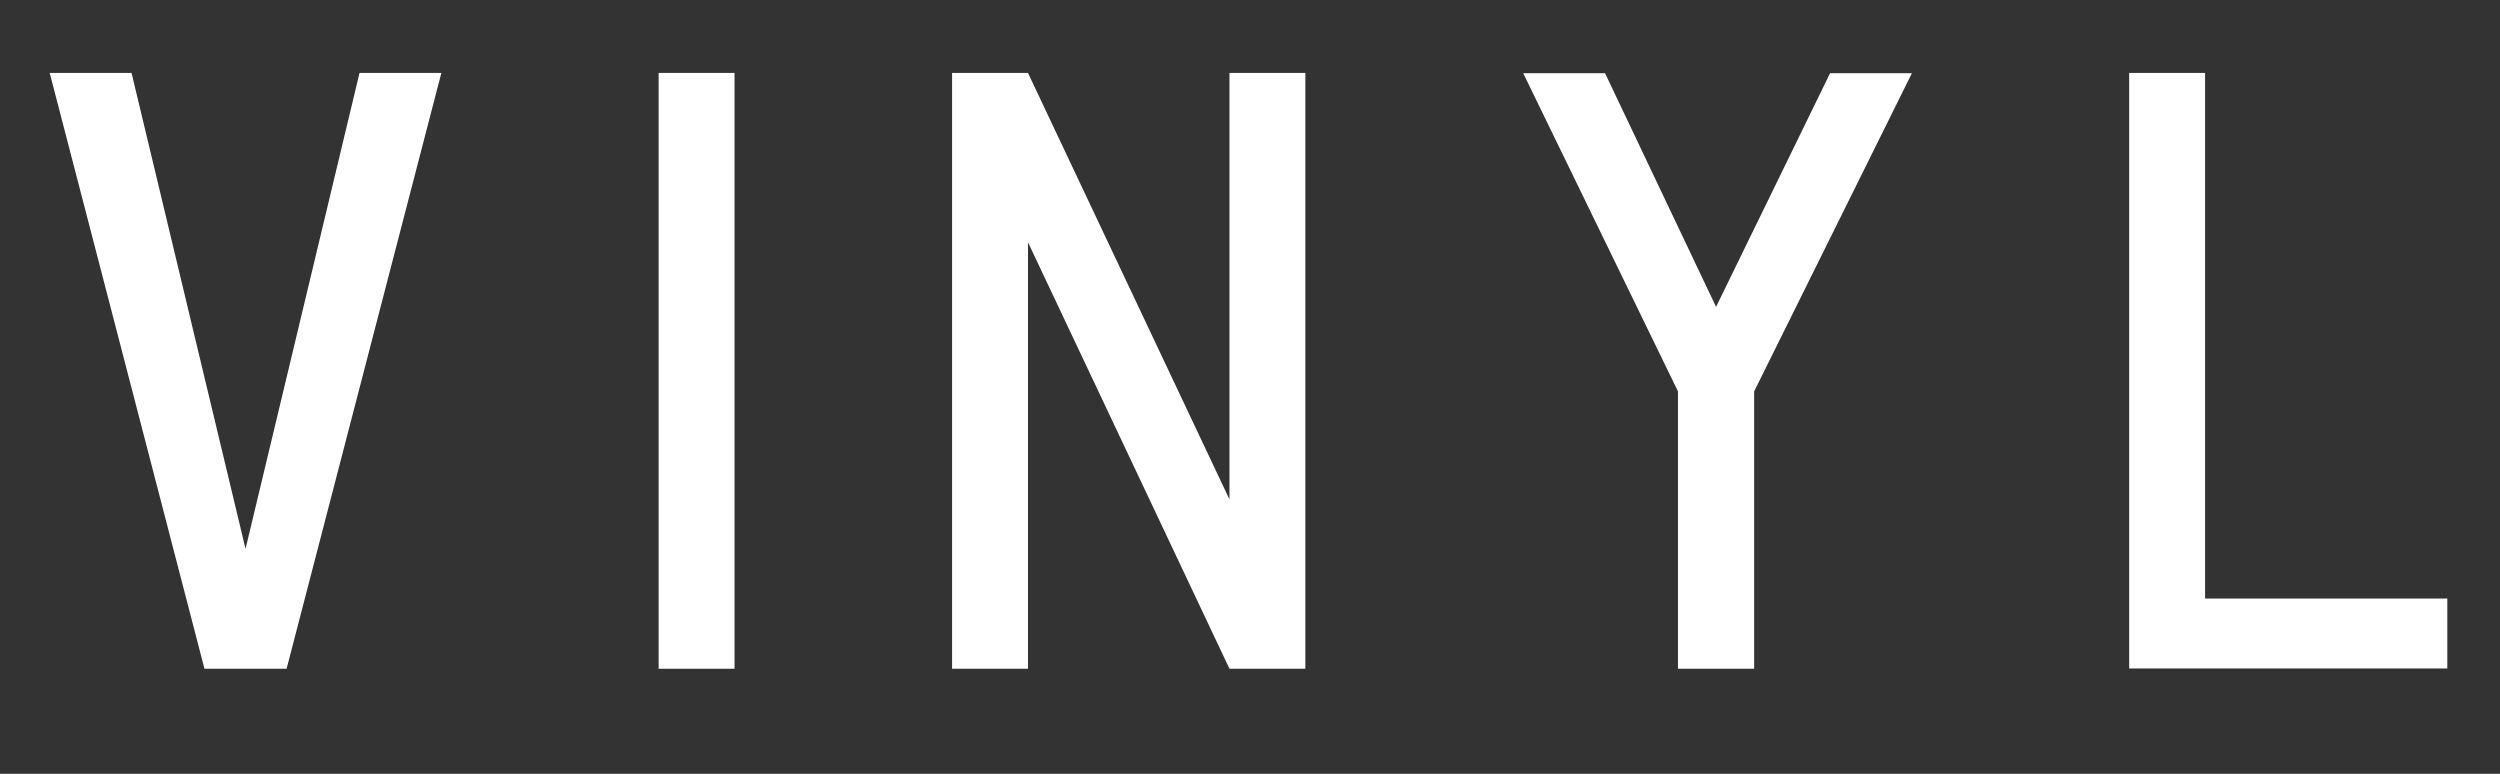
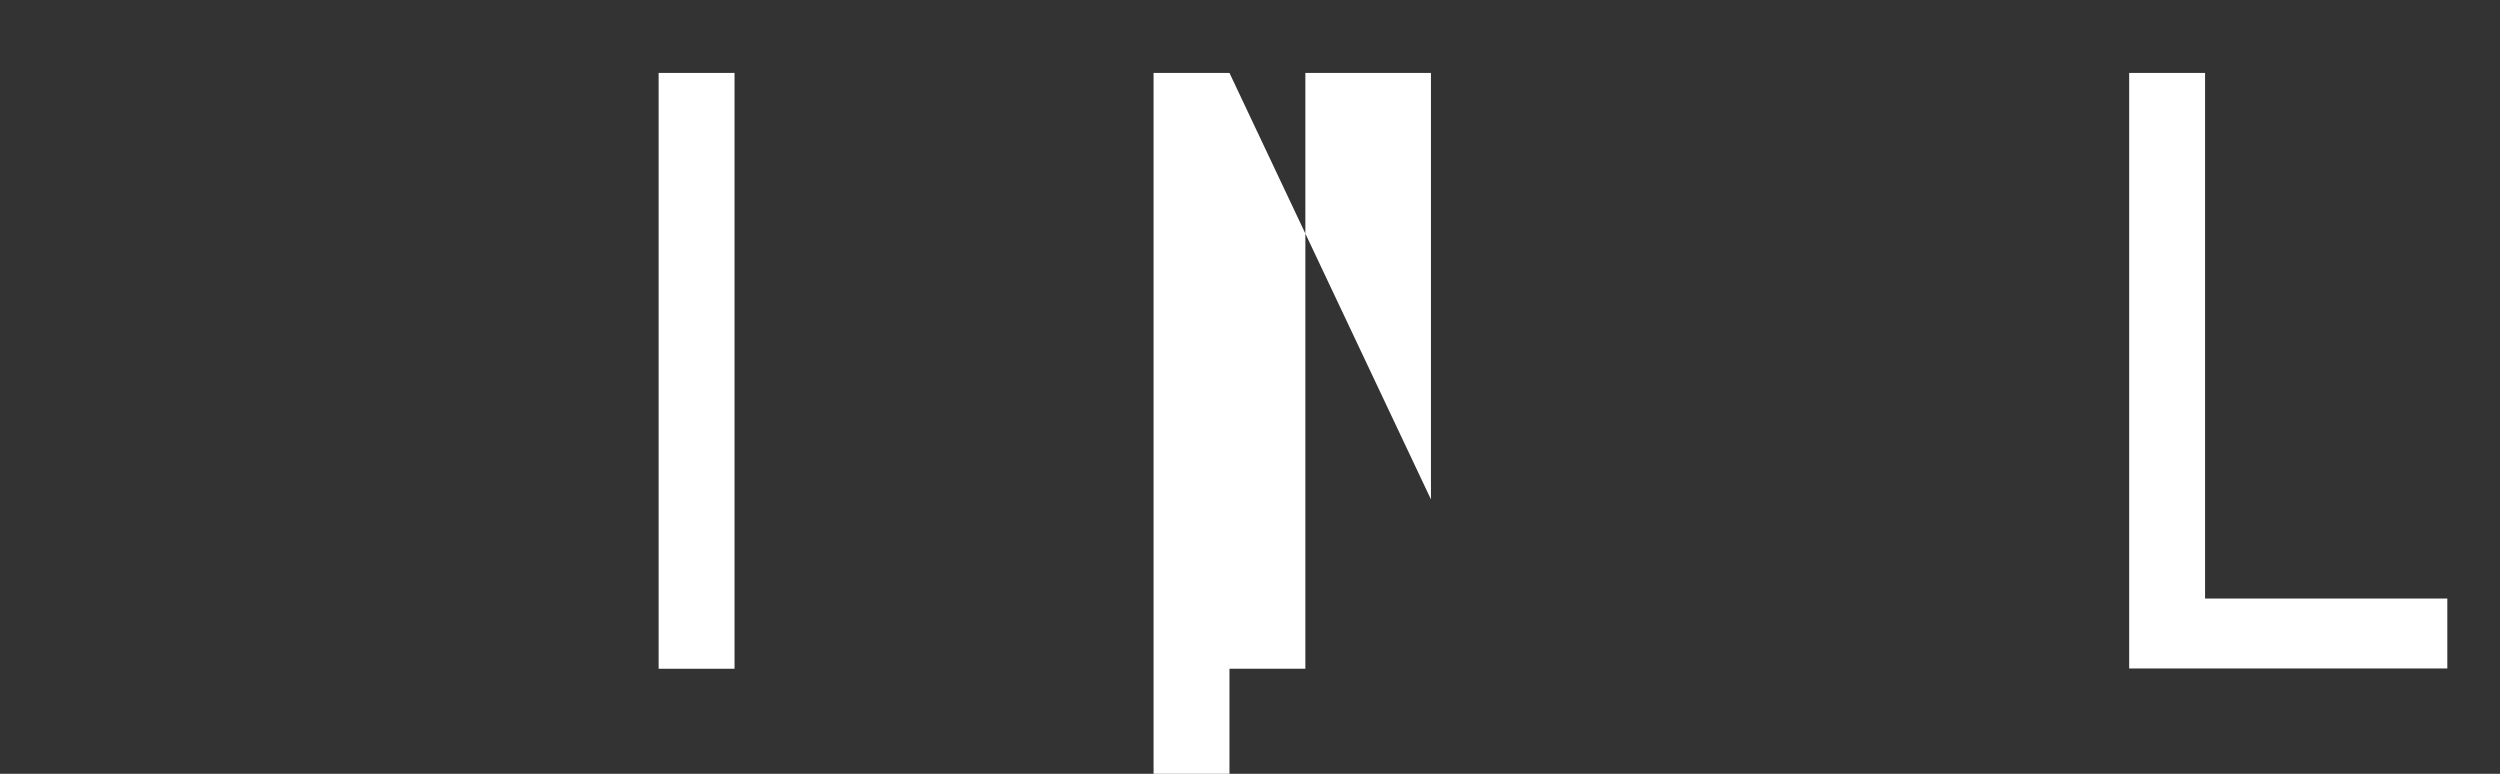
<svg xmlns="http://www.w3.org/2000/svg" id="_レイヤー_1" viewBox="0 0 84 26">
  <rect x="0" y="0" width="84" height="26" fill="#333333" stroke="none" />
  <defs>
    <style>.cls-1{fill:#fff;}</style>
  </defs>
-   <path class="cls-1" d="M9.62,22.47h-2.75L1.67,2.45h2.75l3.83,15.99,3.83-15.99h2.75l-5.2,20.02Z" />
  <path class="cls-1" d="M22.13,22.47V2.45h2.55v20.02h-2.55Z" />
-   <path class="cls-1" d="M41.31,2.45h2.55v20.02h-2.55l-6.77-14.33v14.33h-2.55V2.45h2.55l6.77,14.33V2.45Z" />
-   <path class="cls-1" d="M58.93,22.47h-2.55v-9.32l-5.2-10.69h2.75l3.73,7.85,3.83-7.85h2.75l-5.3,10.69v9.32Z" />
+   <path class="cls-1" d="M41.31,2.45h2.55v20.02h-2.55v14.33h-2.55V2.45h2.55l6.77,14.33V2.45Z" />
  <path class="cls-1" d="M82.23,20.11v2.35h-10.69V2.45h2.55v17.66h8.14Z" />
</svg>